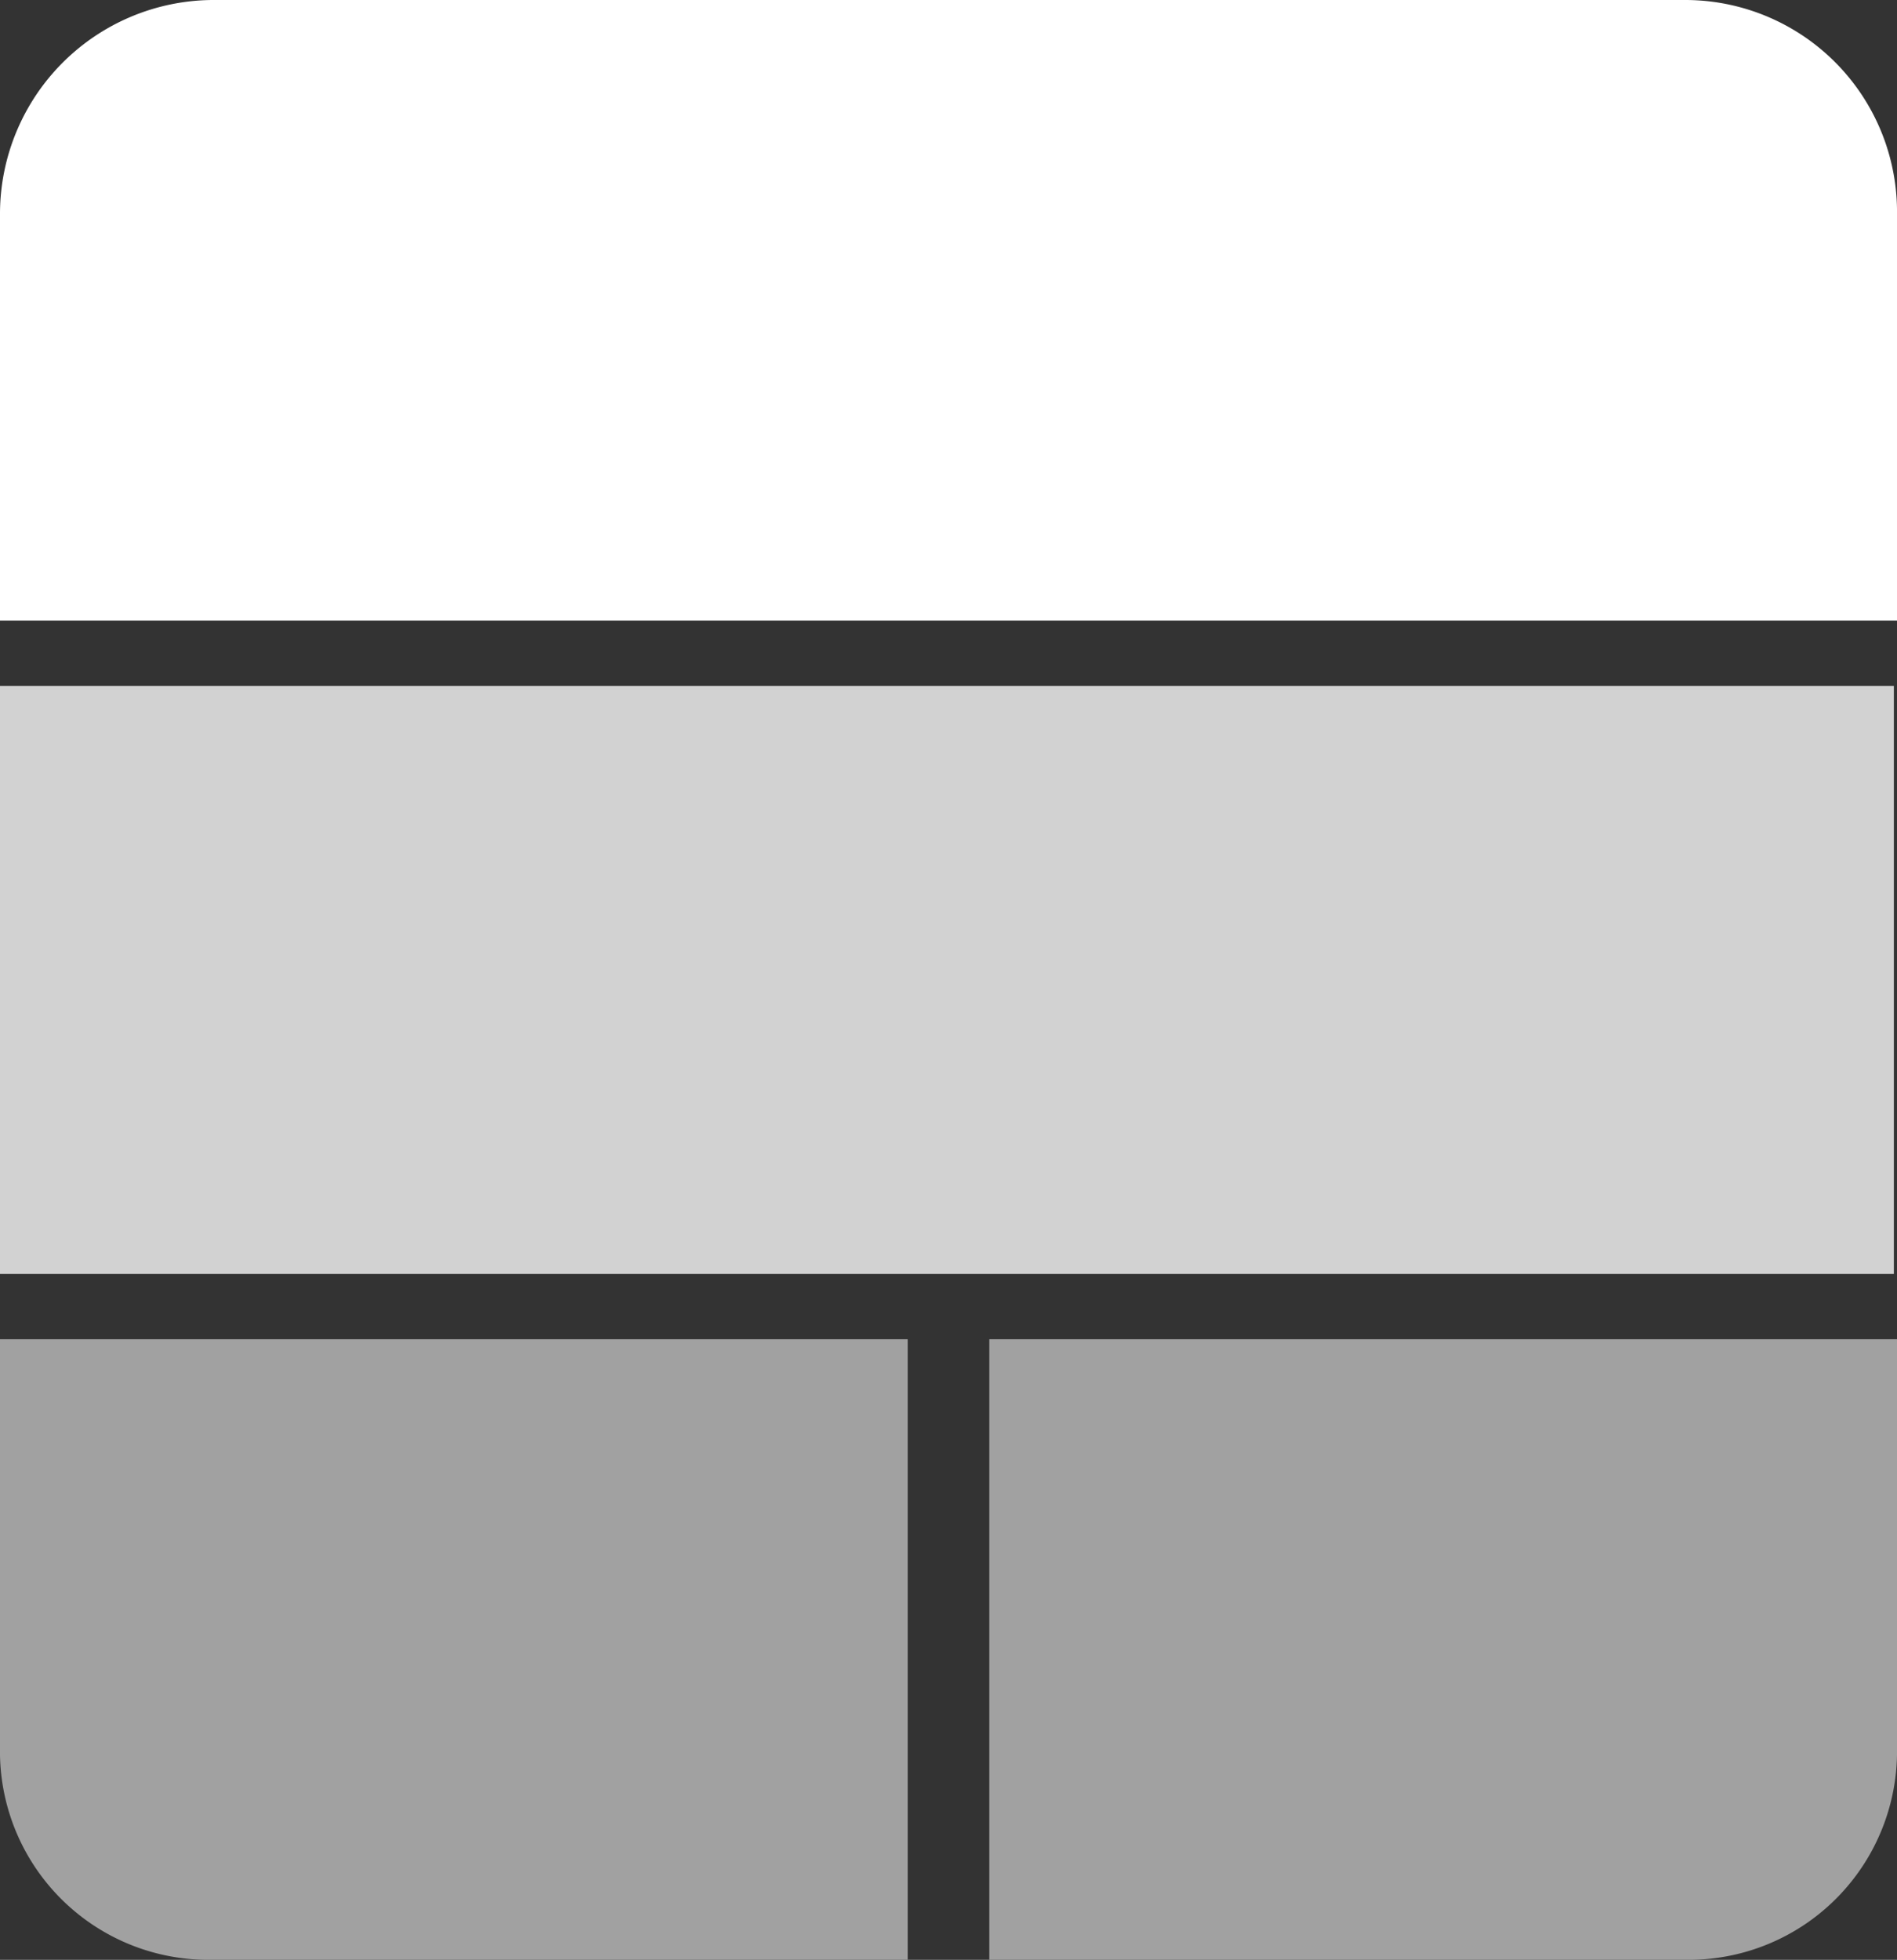
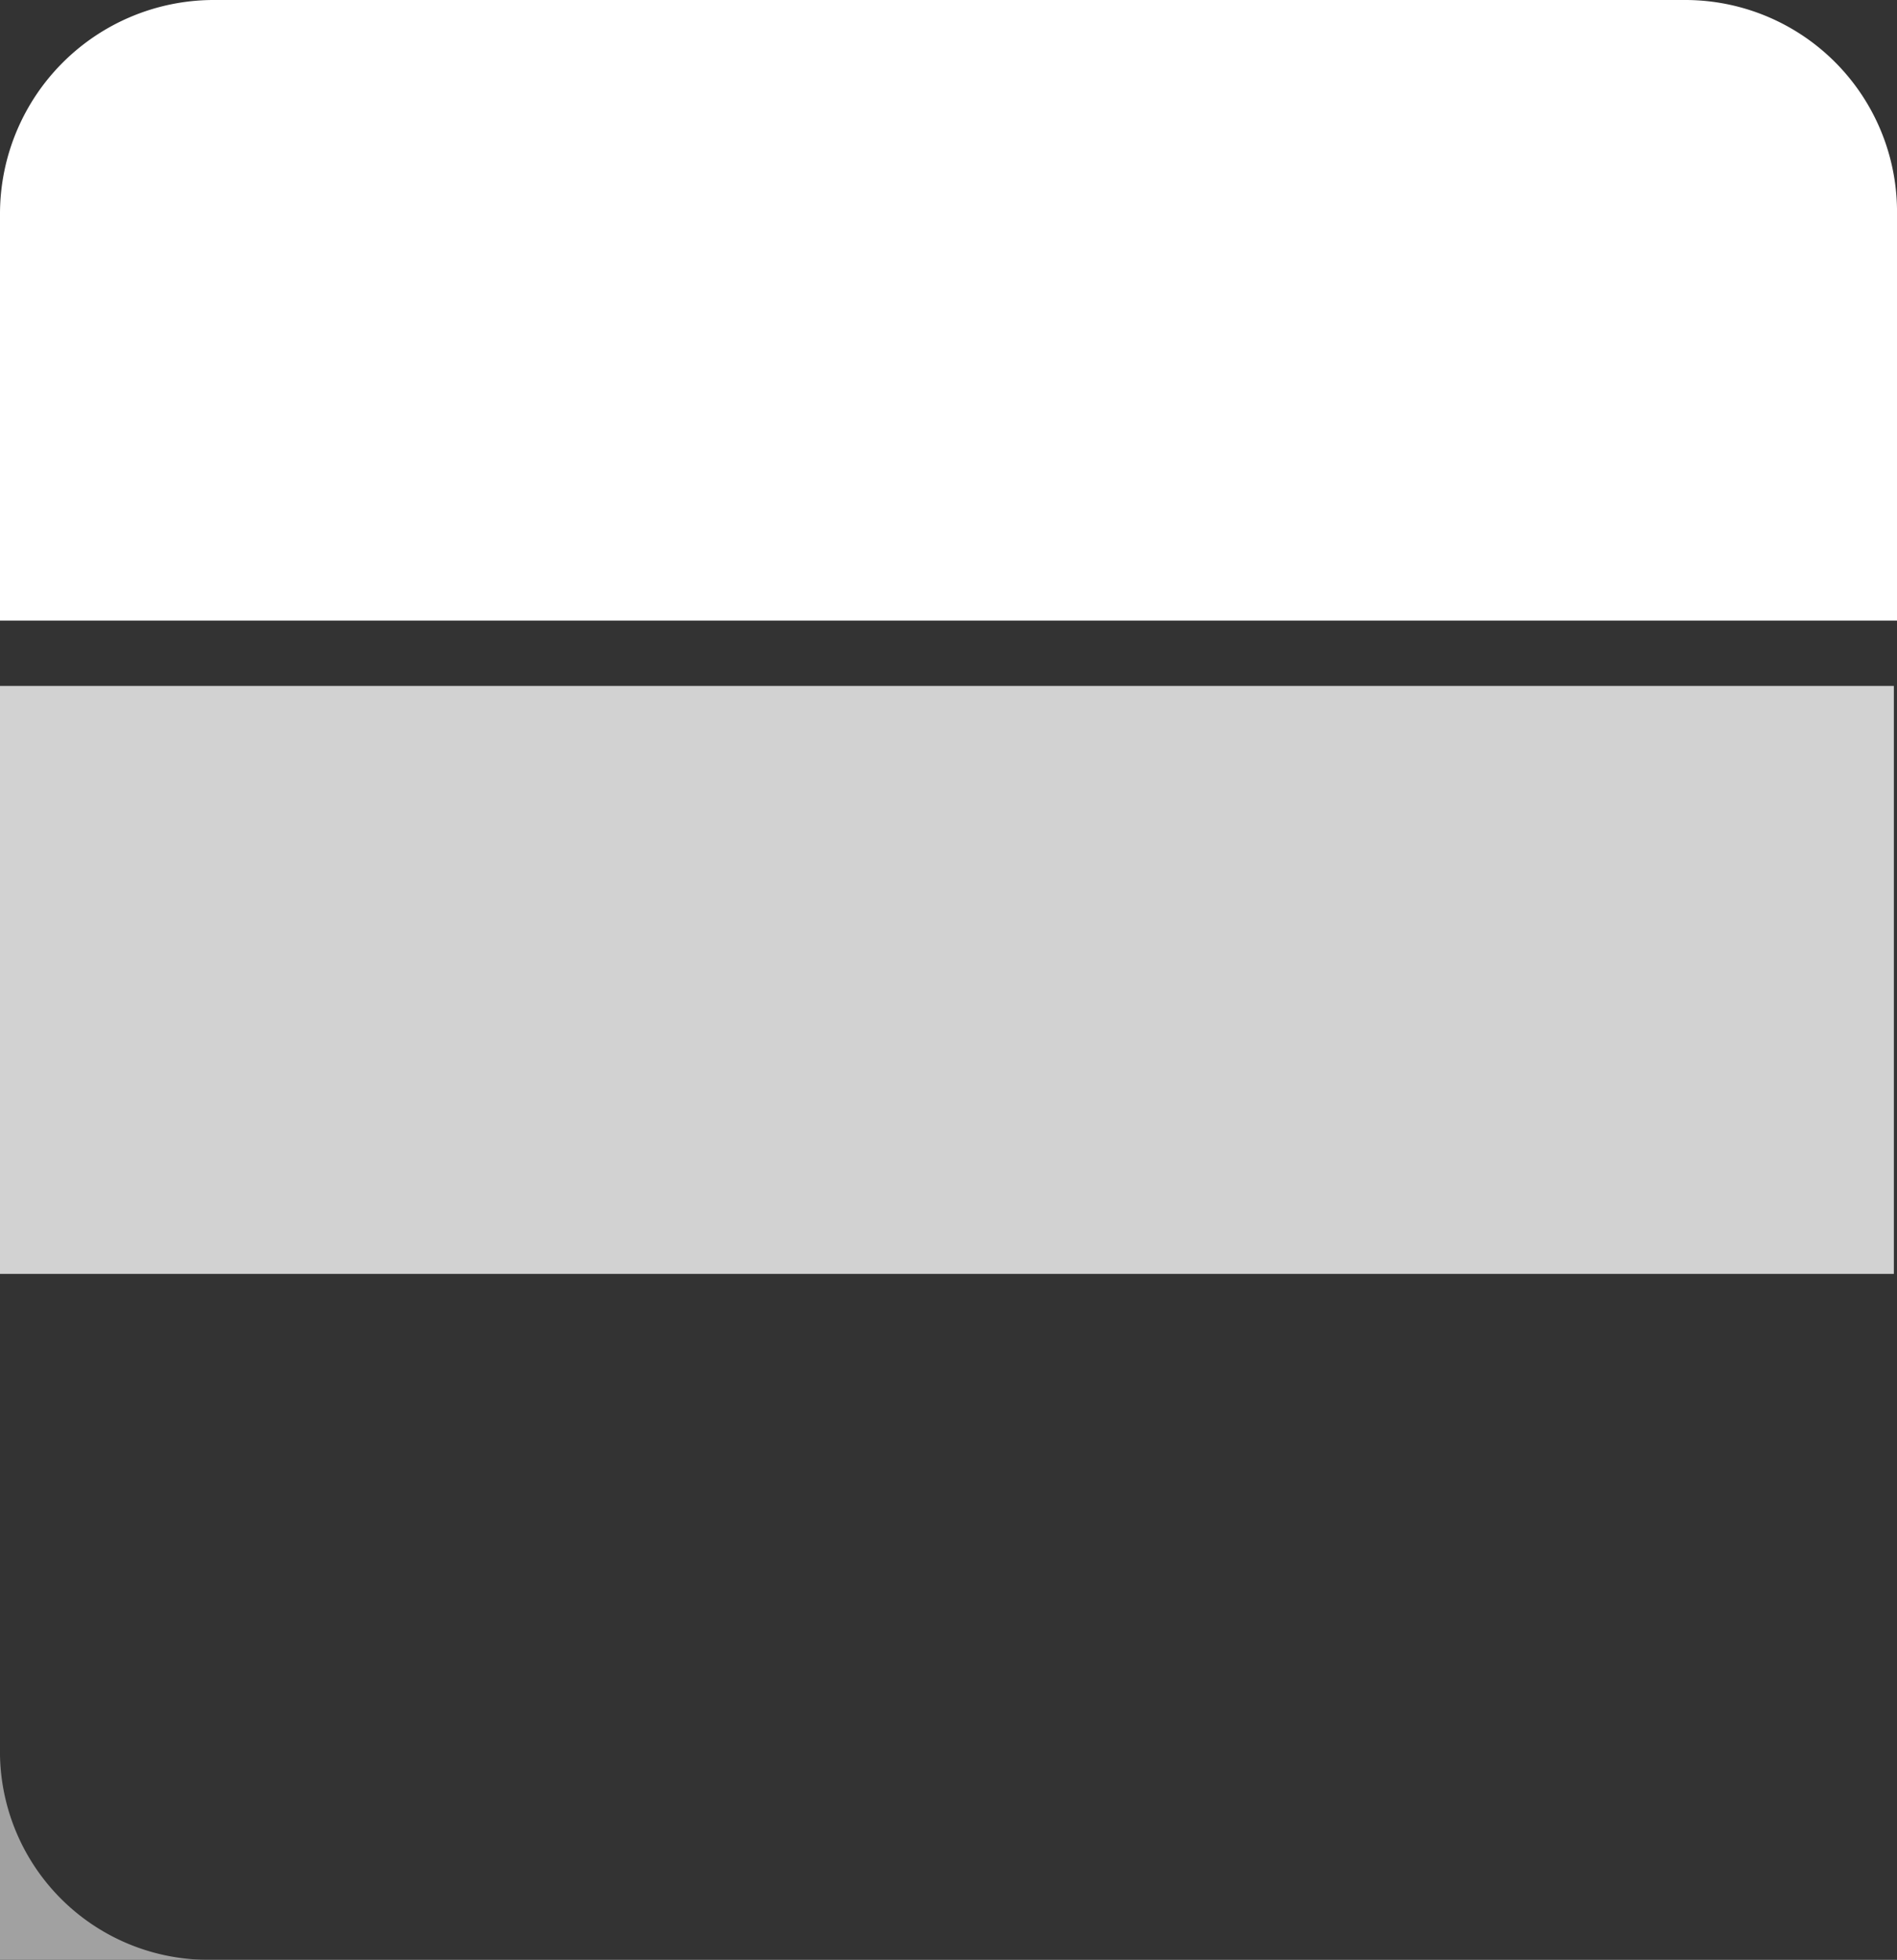
<svg xmlns="http://www.w3.org/2000/svg" width="75.225" height="77.686" viewBox="0 0 75.225 77.686">
  <rect x="0" y="0" width="75.225" height="77.686" fill="#333333" stroke="none" />
  <g id="ELK-Stack" transform="translate(-0.6)">
    <path id="Path_42343" data-name="Path 42343" d="M.6,8.416A8.483,8.483,0,0,1,9.016,0H67.41a8.4,8.4,0,0,1,8.416,8.416V24.6H.6Z" transform="translate(0)" fill="#fff" />
-     <path id="Path_42344" data-name="Path 42344" d="M.6,41H36.594V65.6H8.757A8.264,8.264,0,0,1,.6,57.184V41Z" transform="translate(0 12.085)" fill="#a1a1a1" />
-     <path id="Path_42345" data-name="Path 42345" d="M30.9,41H66.894V57.184A8.264,8.264,0,0,1,58.737,65.6H30.9Z" transform="translate(8.931 12.085)" fill="#a1a1a1" />
+     <path id="Path_42344" data-name="Path 42344" d="M.6,41V65.6H8.757A8.264,8.264,0,0,1,.6,57.184V41Z" transform="translate(0 12.085)" fill="#a1a1a1" />
    <path id="Path_42346" data-name="Path 42346" d="M.6,21H75.7V44.306H.6V21Z" transform="translate(0 6.19)" fill="#d2d2d2" />
  </g>
</svg>